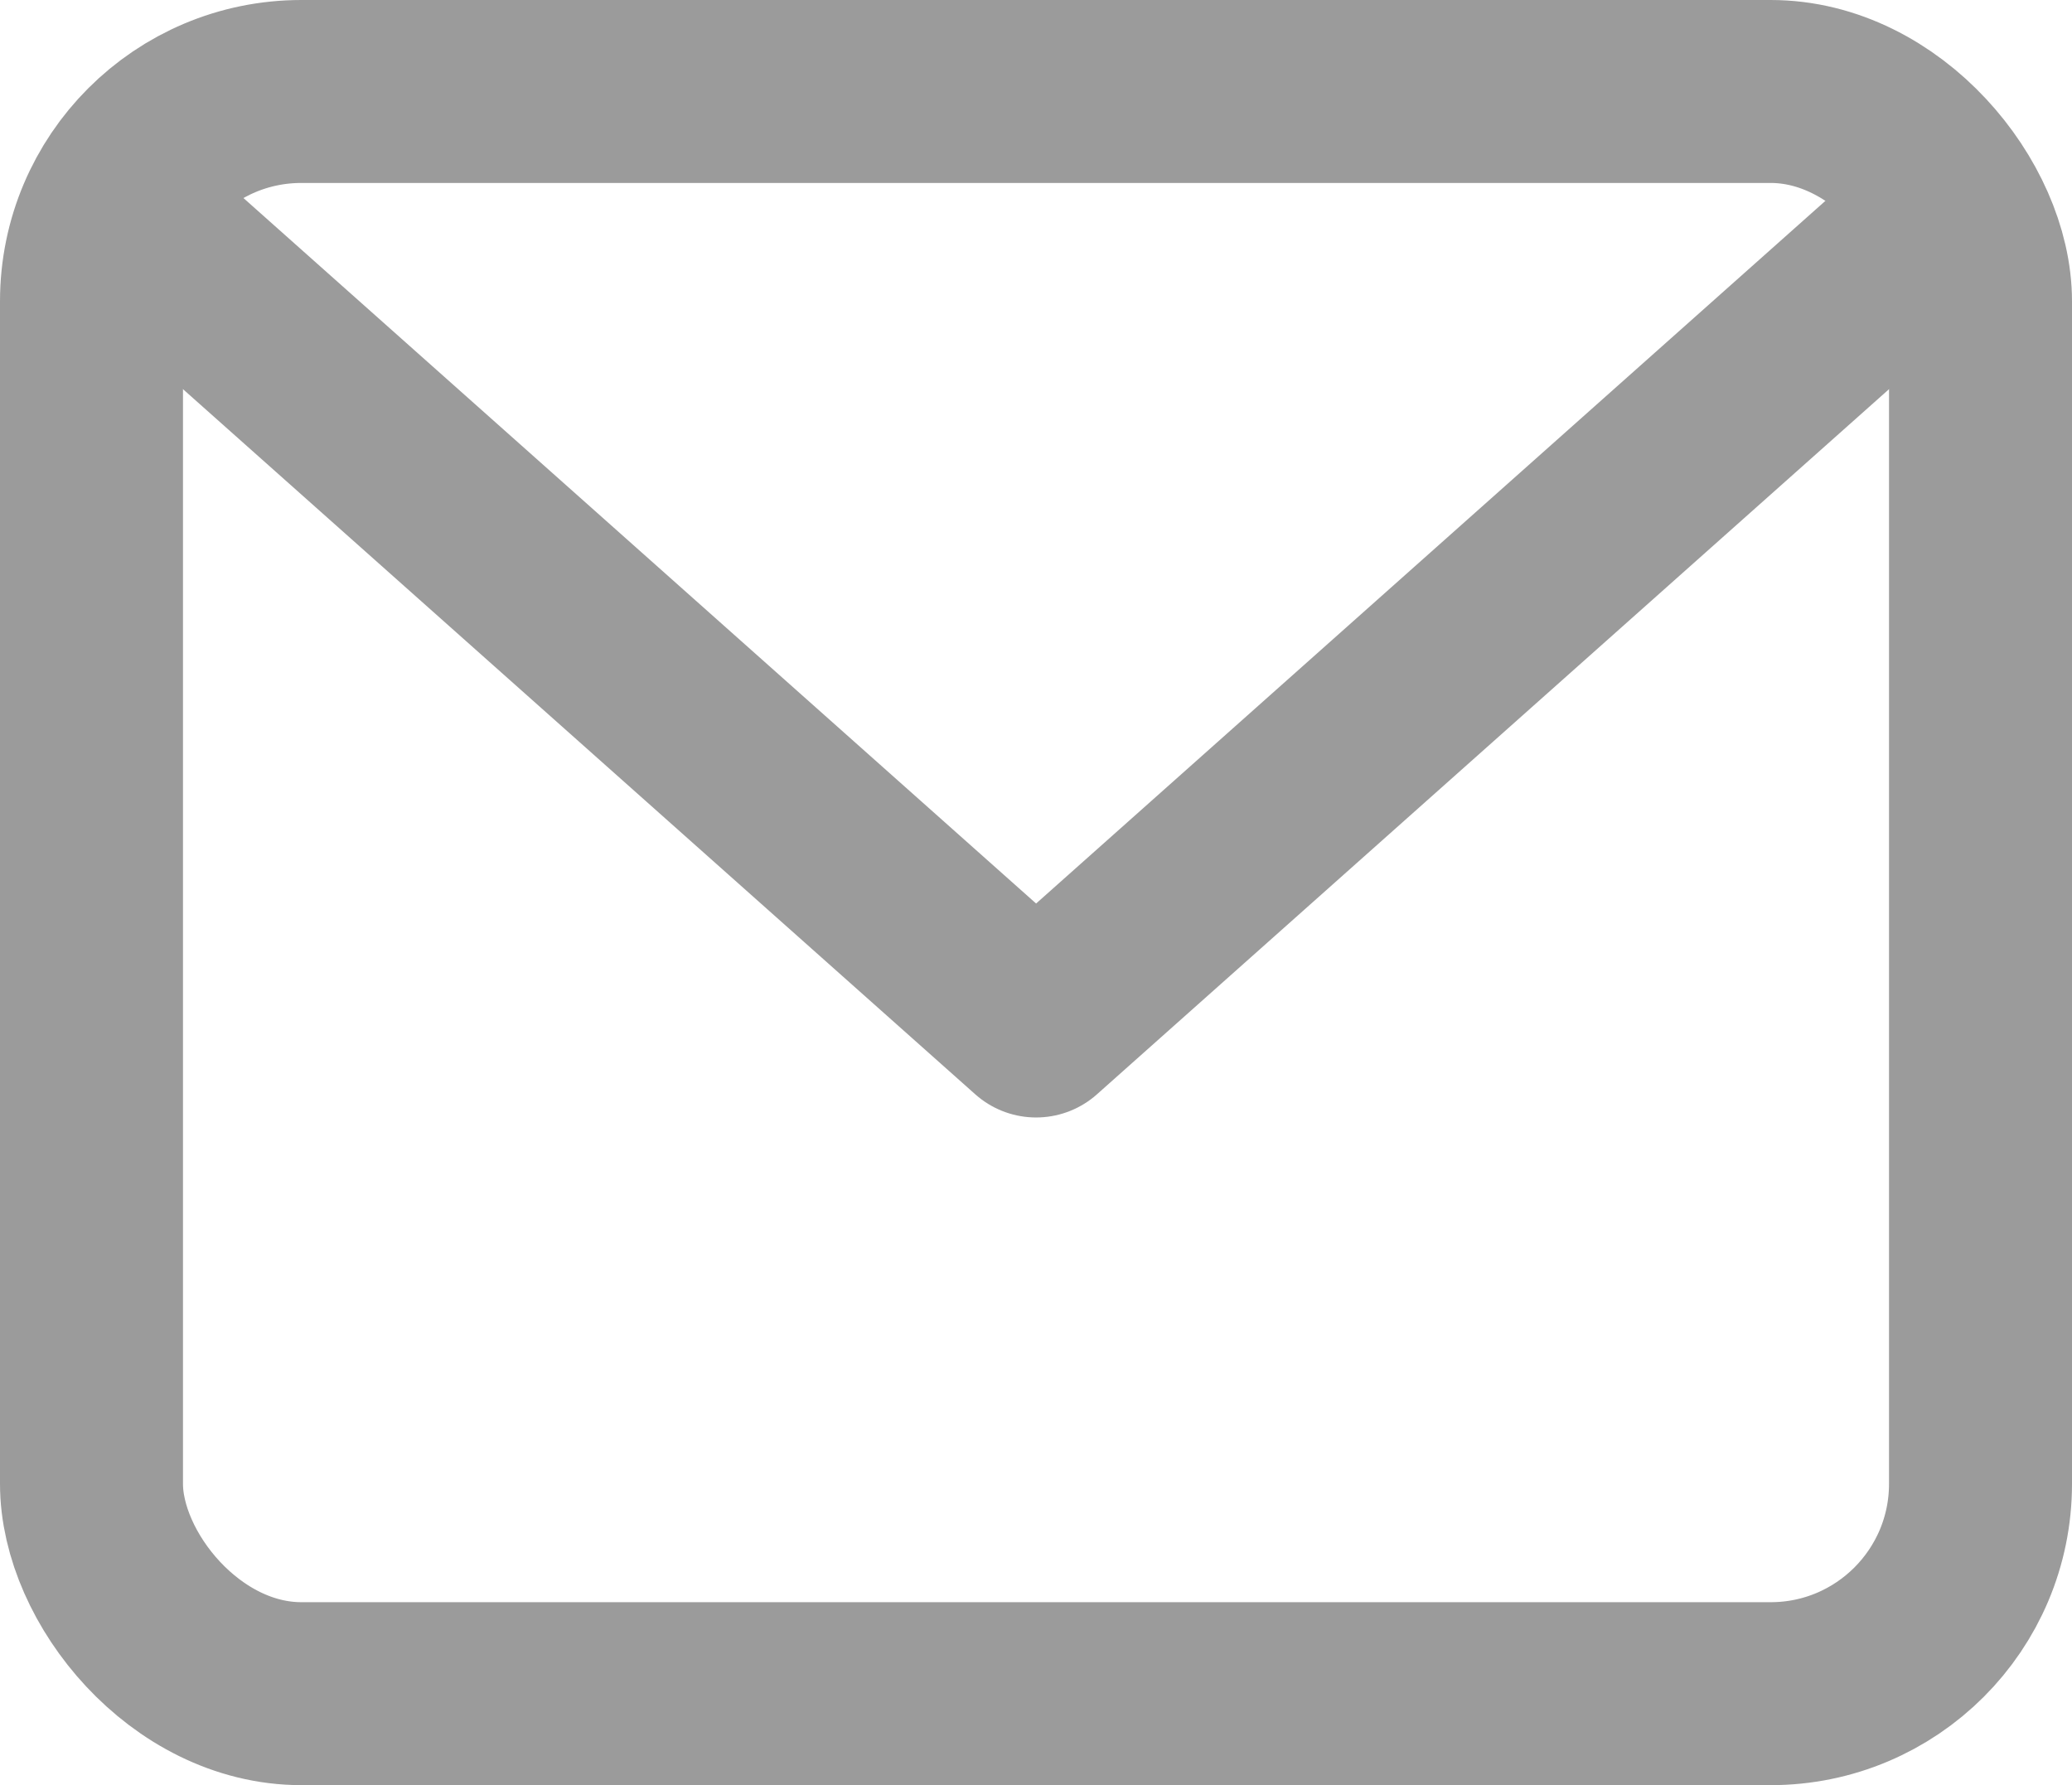
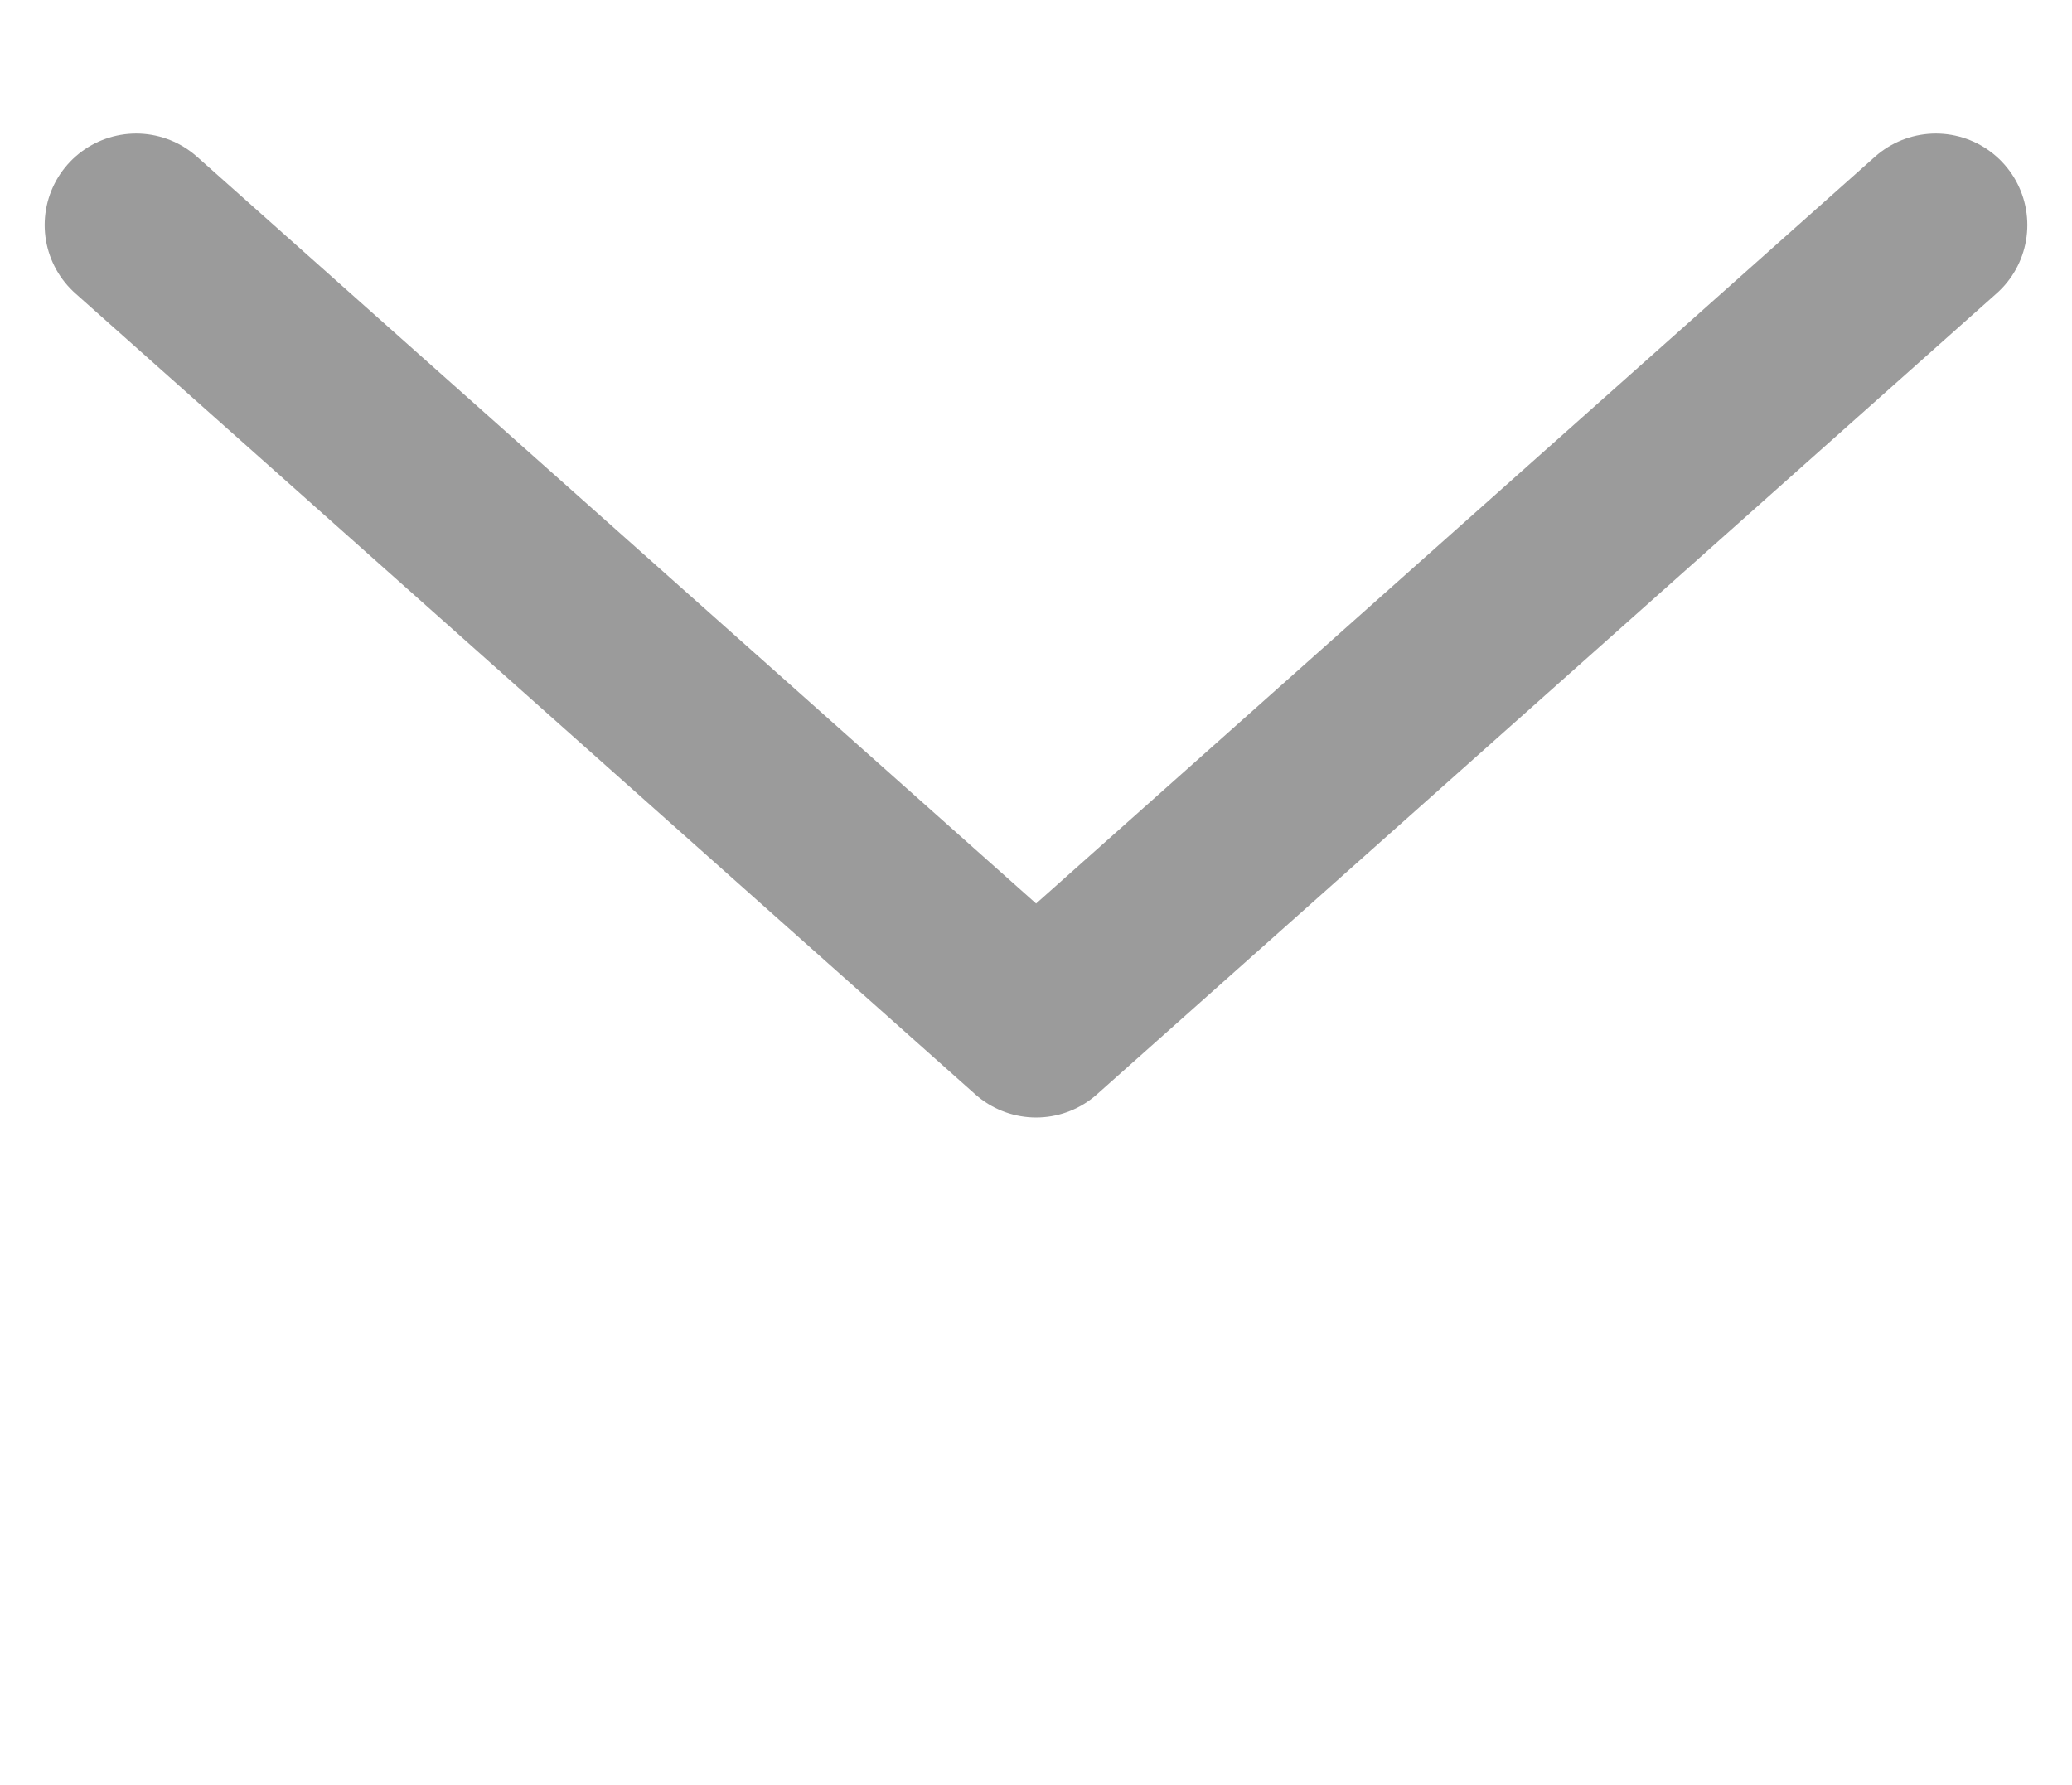
<svg xmlns="http://www.w3.org/2000/svg" xmlns:ns1="http://sodipodi.sourceforge.net/DTD/sodipodi-0.dtd" xmlns:ns2="http://www.inkscape.org/namespaces/inkscape" width="318.573" height="274.505" viewBox="0 0 9.557 8.235" fill="none" version="1.1" id="svg924" ns1:docname="email-svgrepo-com (1).svg">
  <defs id="defs928" />
  <ns1:namedview id="namedview926" pagecolor="#ffffff" bordercolor="#000000" borderopacity="0.25" ns2:showpageshadow="2" ns2:pageopacity="0.0" ns2:pagecheckerboard="0" ns2:deskcolor="#d1d1d1" showgrid="false" />
-   <rect x="0.422" y="0.422" width="8.713" height="7.391" rx="0.968" stroke="#333333" stroke-width="1.787" stroke-linecap="round" stroke-linejoin="round" id="rect920" style="stroke:#9b9b9b;stroke-width:0.844;stroke-dasharray:none;stroke-opacity:1" />
  <path d="M 8.929,1.038 4.779,4.733 0.628,1.038" stroke="#333333" stroke-width="1.787" stroke-linecap="round" stroke-linejoin="round" id="path922" style="stroke:#9b9b9b;stroke-width:0.844;stroke-dasharray:none;stroke-opacity:1" ns2:export-filename="path922.svg" ns2:export-xdpi="96" ns2:export-ydpi="96" />
</svg>